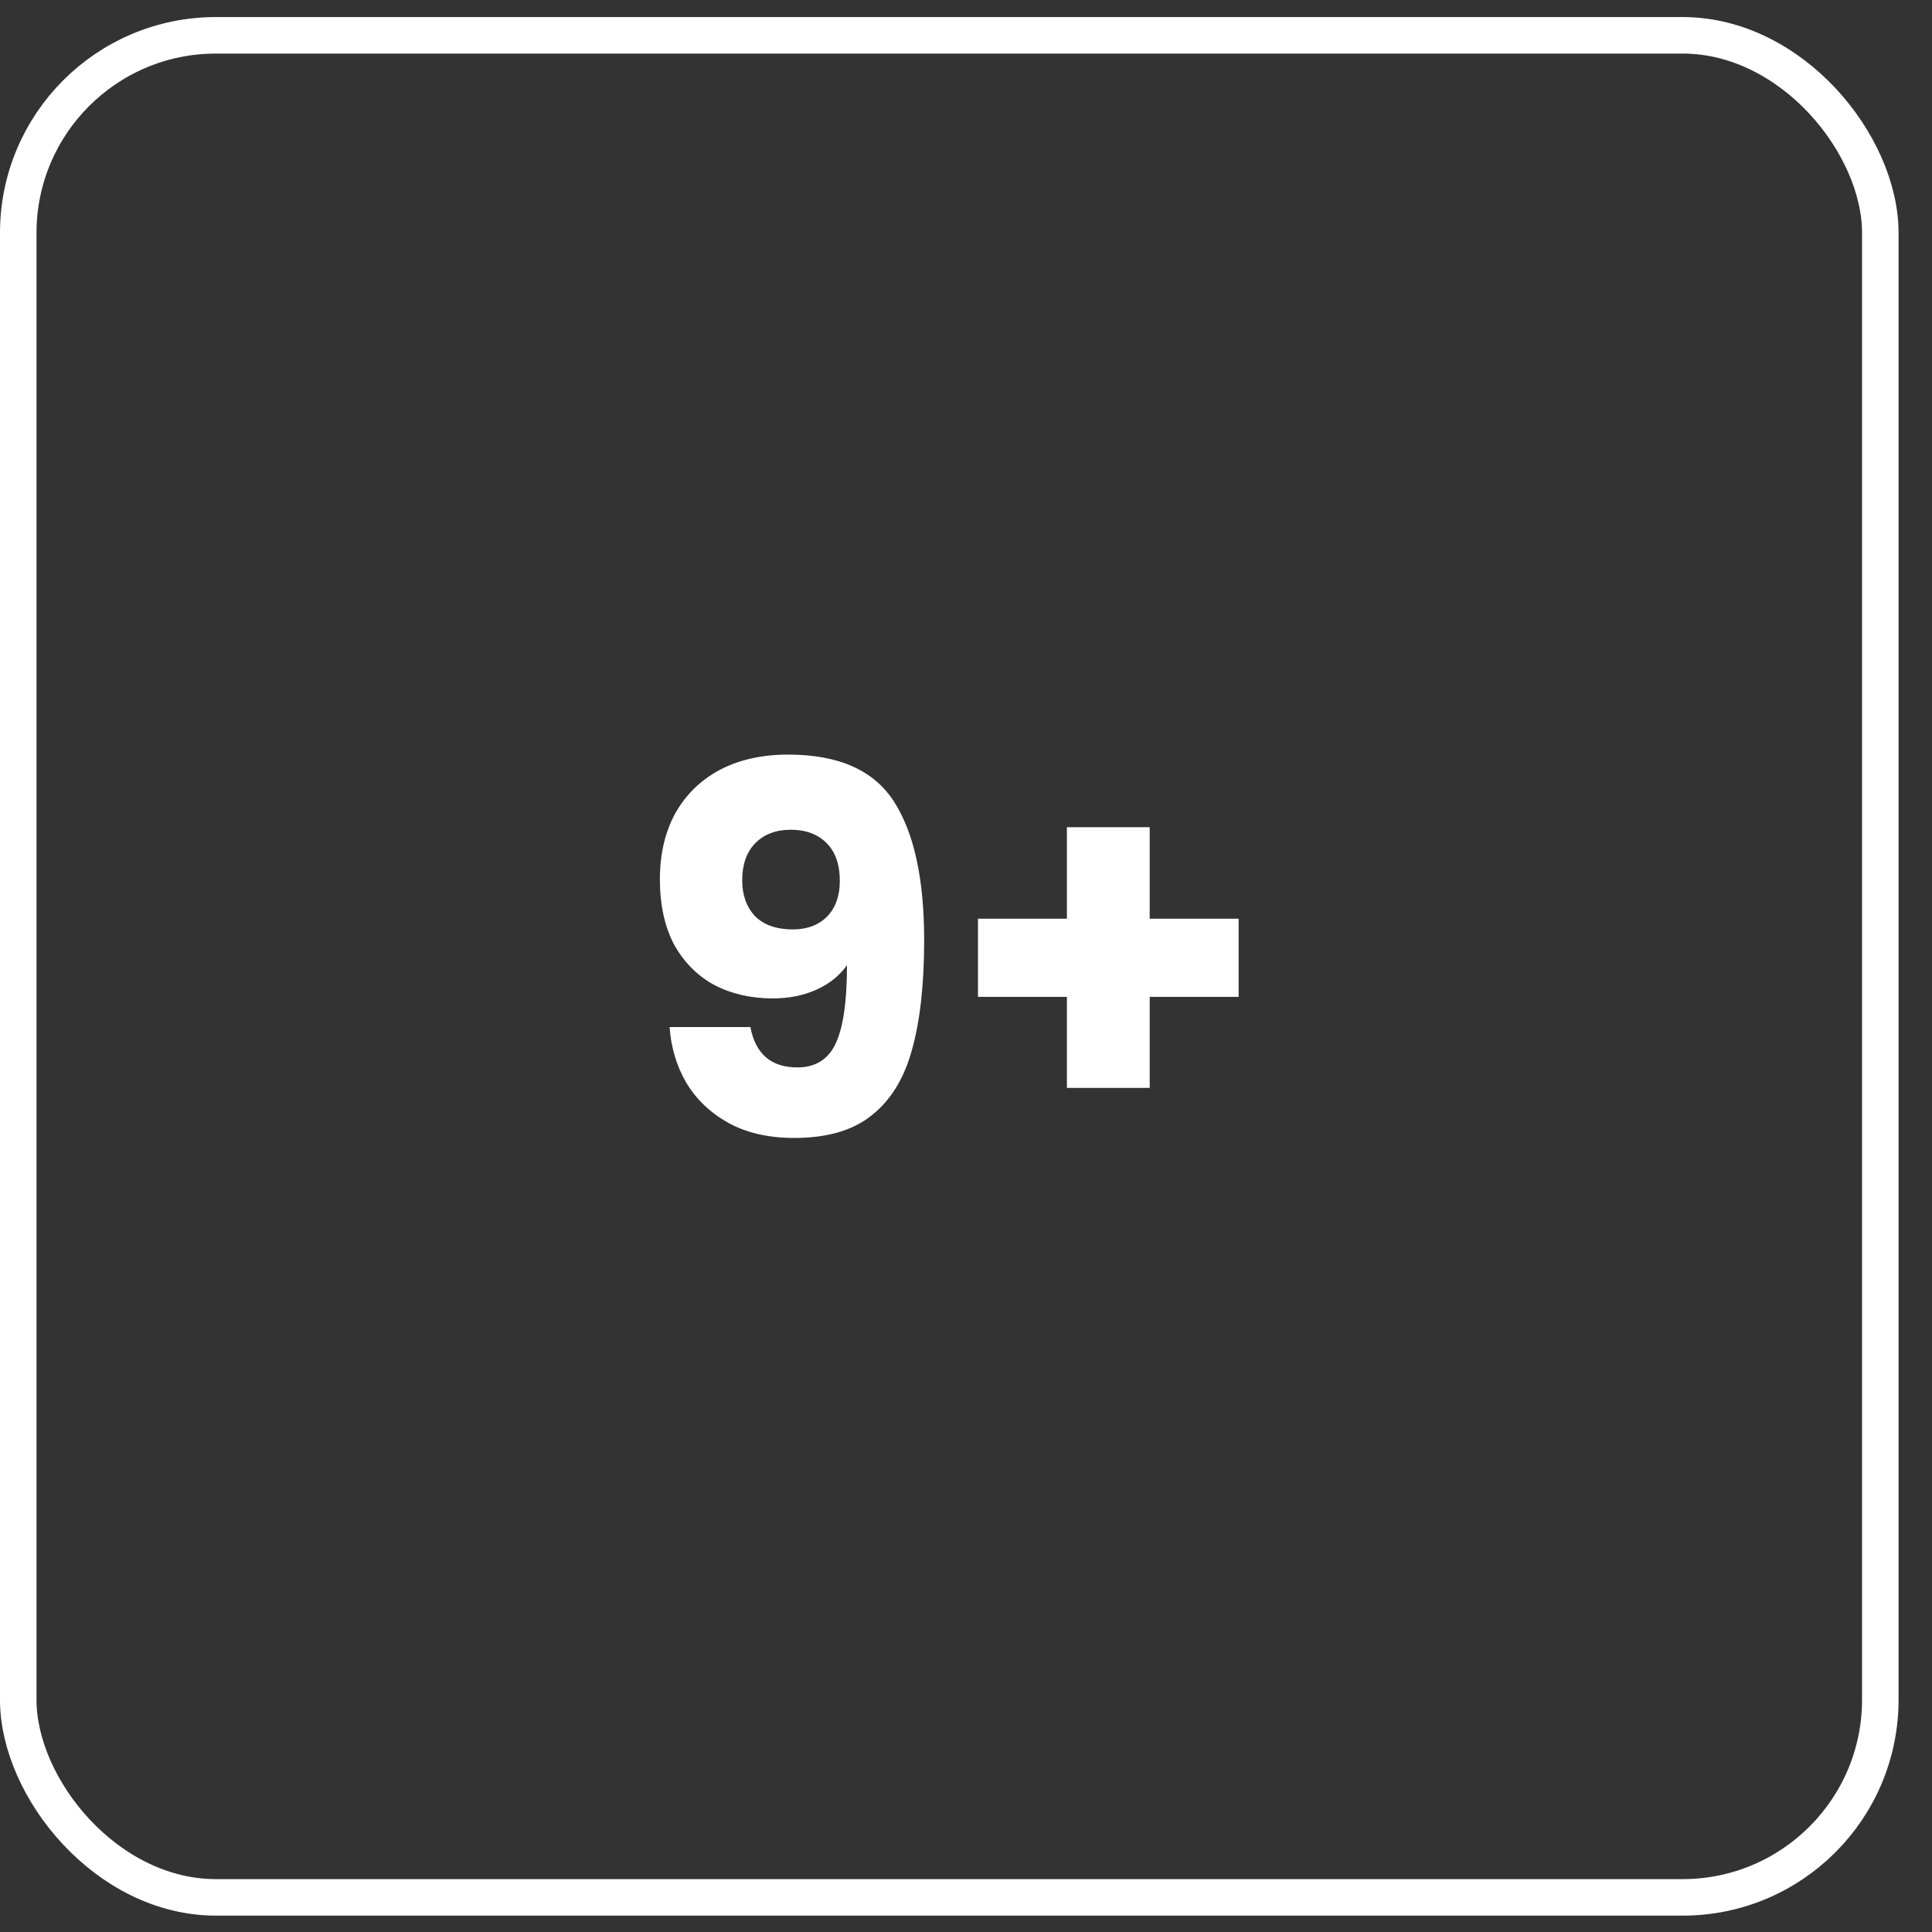
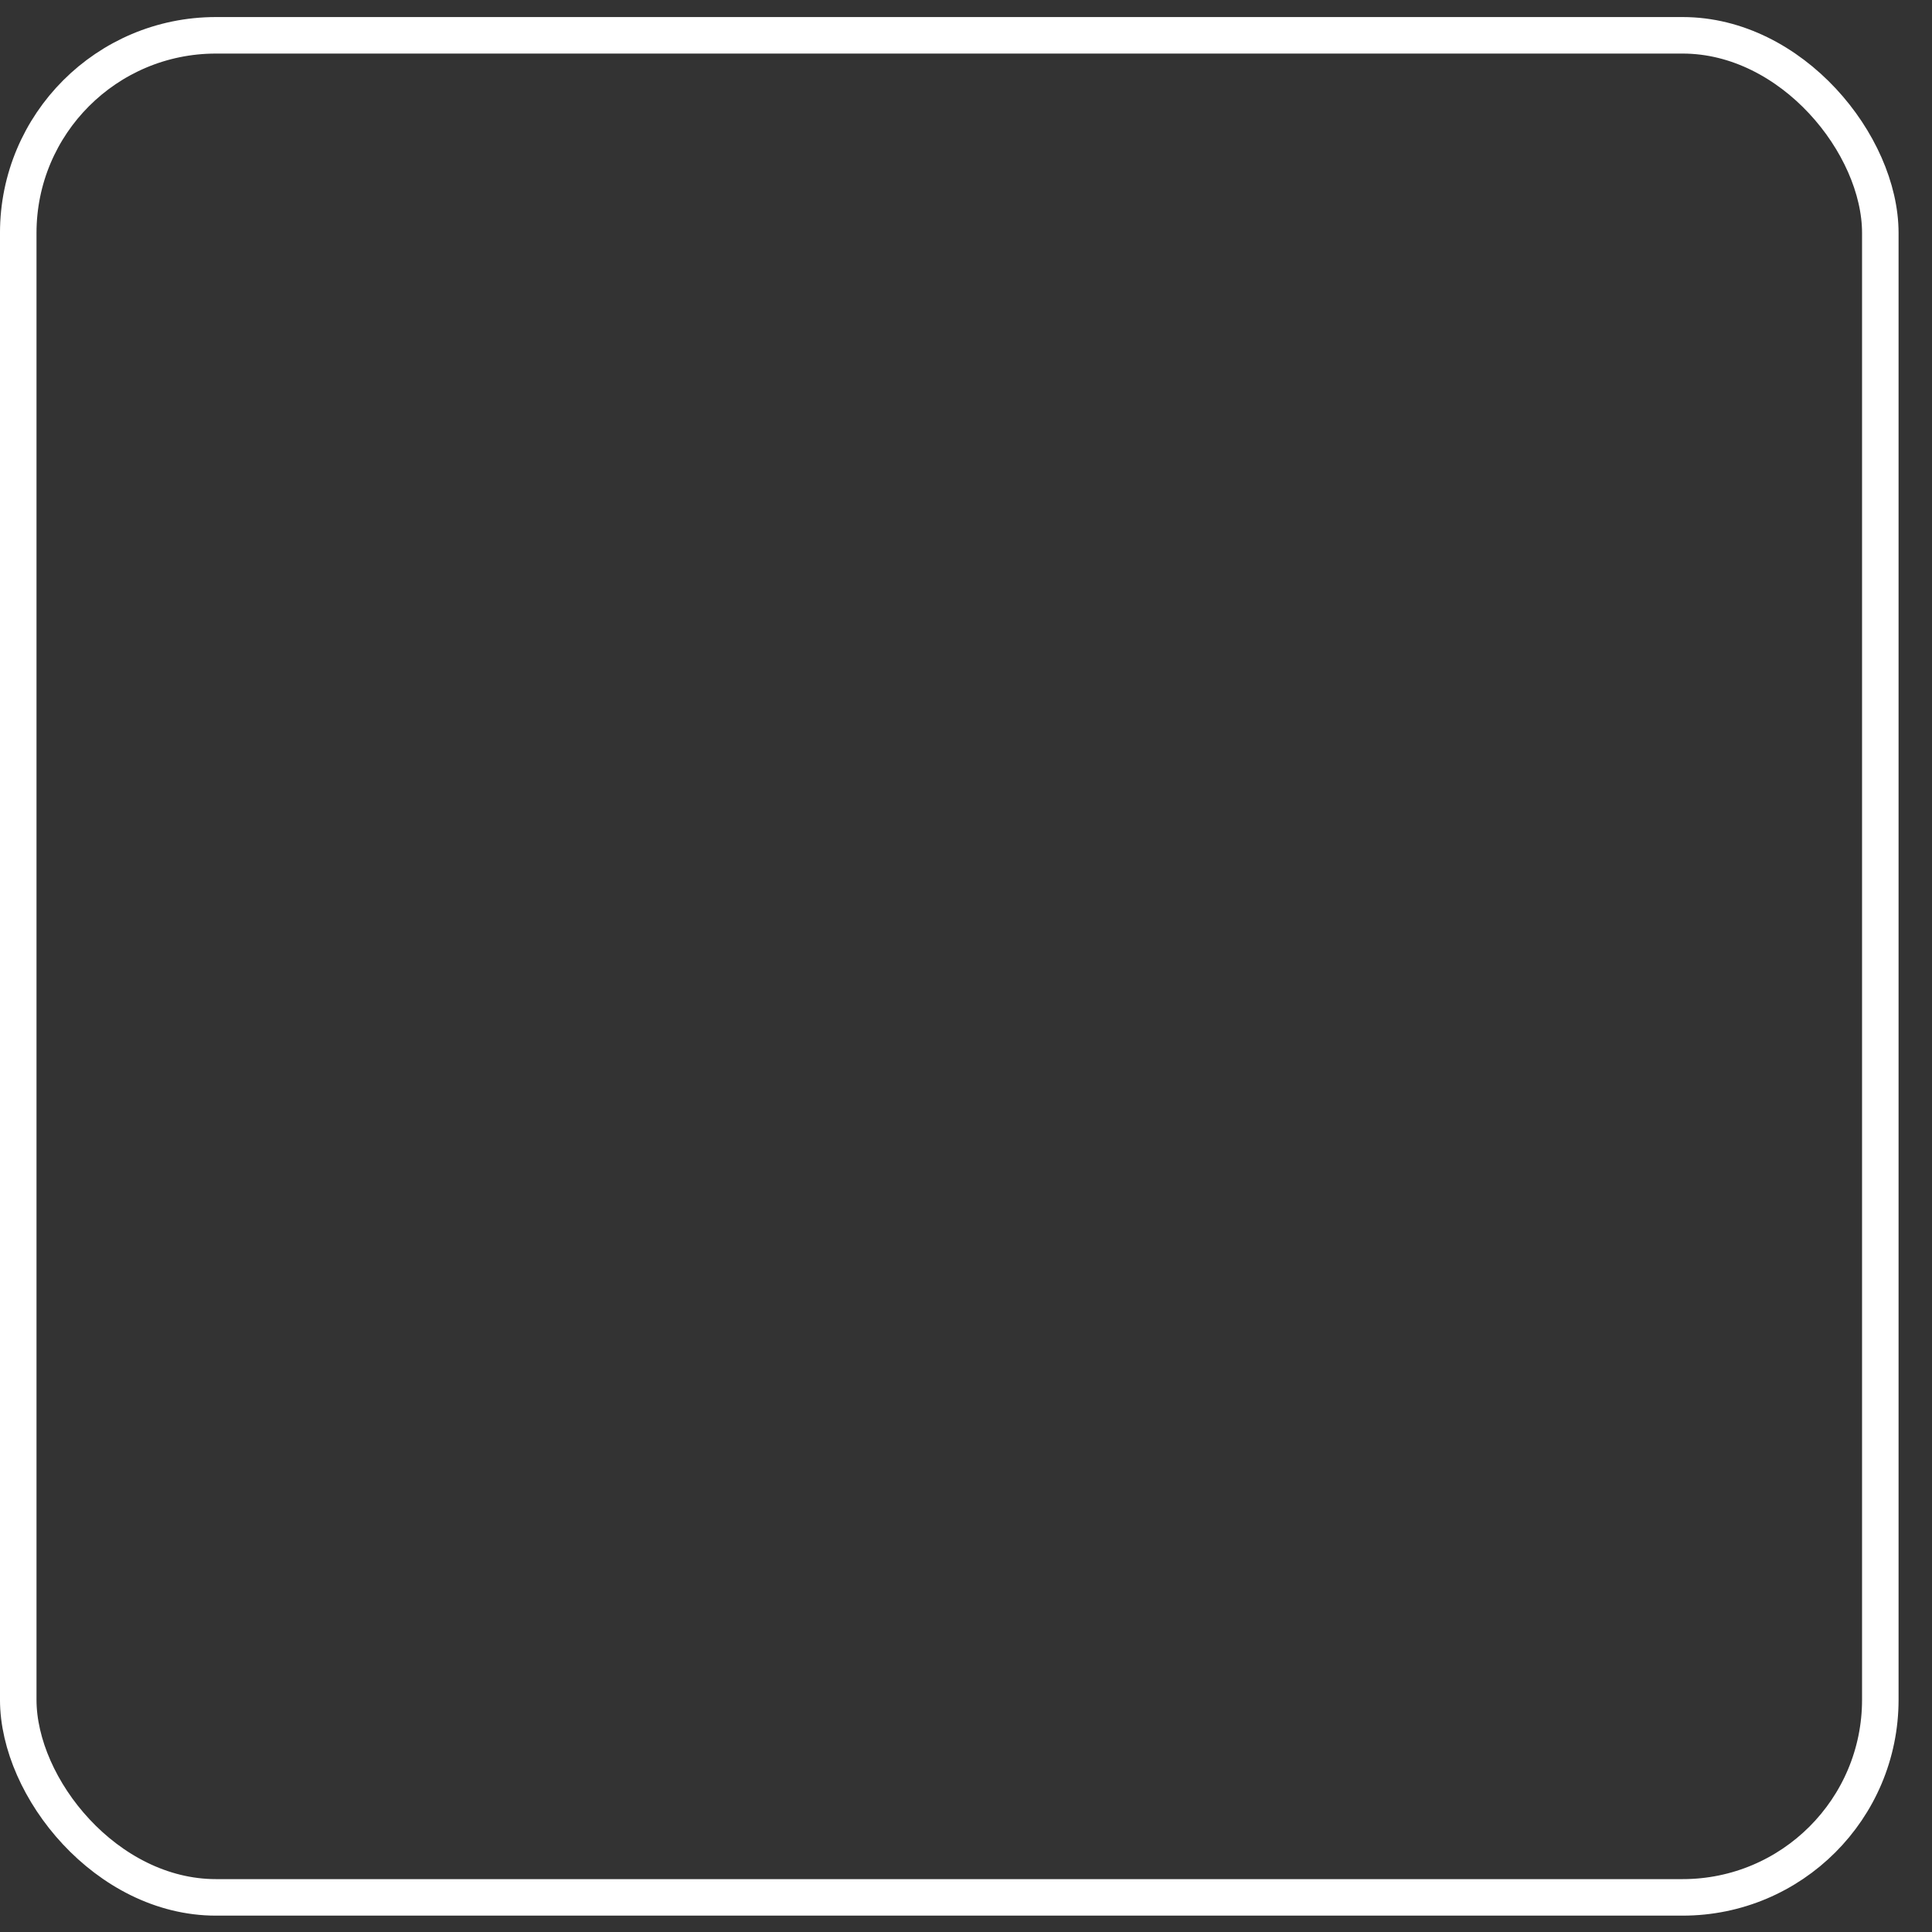
<svg xmlns="http://www.w3.org/2000/svg" width="61" height="61" viewBox="0 0 61 61" fill="none">
  <rect x="0" y="0" width="61" height="61" fill="#333333" stroke="none" />
  <rect x="0.576" y="1.115" width="58.792" height="58.792" rx="6.241" stroke="white" stroke-width="1.153" />
-   <path d="M23.692 32.427C23.853 33.277 24.348 33.702 25.177 33.702C25.747 33.702 26.151 33.449 26.387 32.944C26.624 32.438 26.742 31.615 26.742 30.474C26.506 30.808 26.183 31.066 25.774 31.249C25.365 31.432 24.908 31.523 24.402 31.523C23.713 31.523 23.1 31.384 22.562 31.104C22.024 30.813 21.599 30.388 21.287 29.829C20.986 29.259 20.835 28.57 20.835 27.763C20.835 26.967 20.997 26.273 21.32 25.681C21.653 25.089 22.121 24.632 22.724 24.309C23.337 23.986 24.058 23.825 24.886 23.825C26.479 23.825 27.592 24.32 28.227 25.31C28.862 26.3 29.179 27.758 29.179 29.683C29.179 31.082 29.05 32.239 28.792 33.153C28.544 34.057 28.119 34.746 27.517 35.219C26.925 35.693 26.113 35.929 25.08 35.929C24.262 35.929 23.563 35.768 22.982 35.445C22.412 35.122 21.971 34.697 21.659 34.17C21.357 33.643 21.185 33.062 21.142 32.427H23.692ZM25.032 29.345C25.483 29.345 25.844 29.21 26.113 28.941C26.382 28.661 26.516 28.285 26.516 27.811C26.516 27.295 26.377 26.897 26.097 26.617C25.817 26.337 25.44 26.198 24.967 26.198C24.494 26.198 24.117 26.343 23.837 26.633C23.568 26.913 23.434 27.3 23.434 27.795C23.434 28.258 23.568 28.634 23.837 28.925C24.117 29.205 24.515 29.345 25.032 29.345ZM39.108 31.475H36.3V34.348H33.686V31.475H30.878V29.006H33.686V26.117H36.3V29.006H39.108V31.475Z" fill="white" />
</svg>